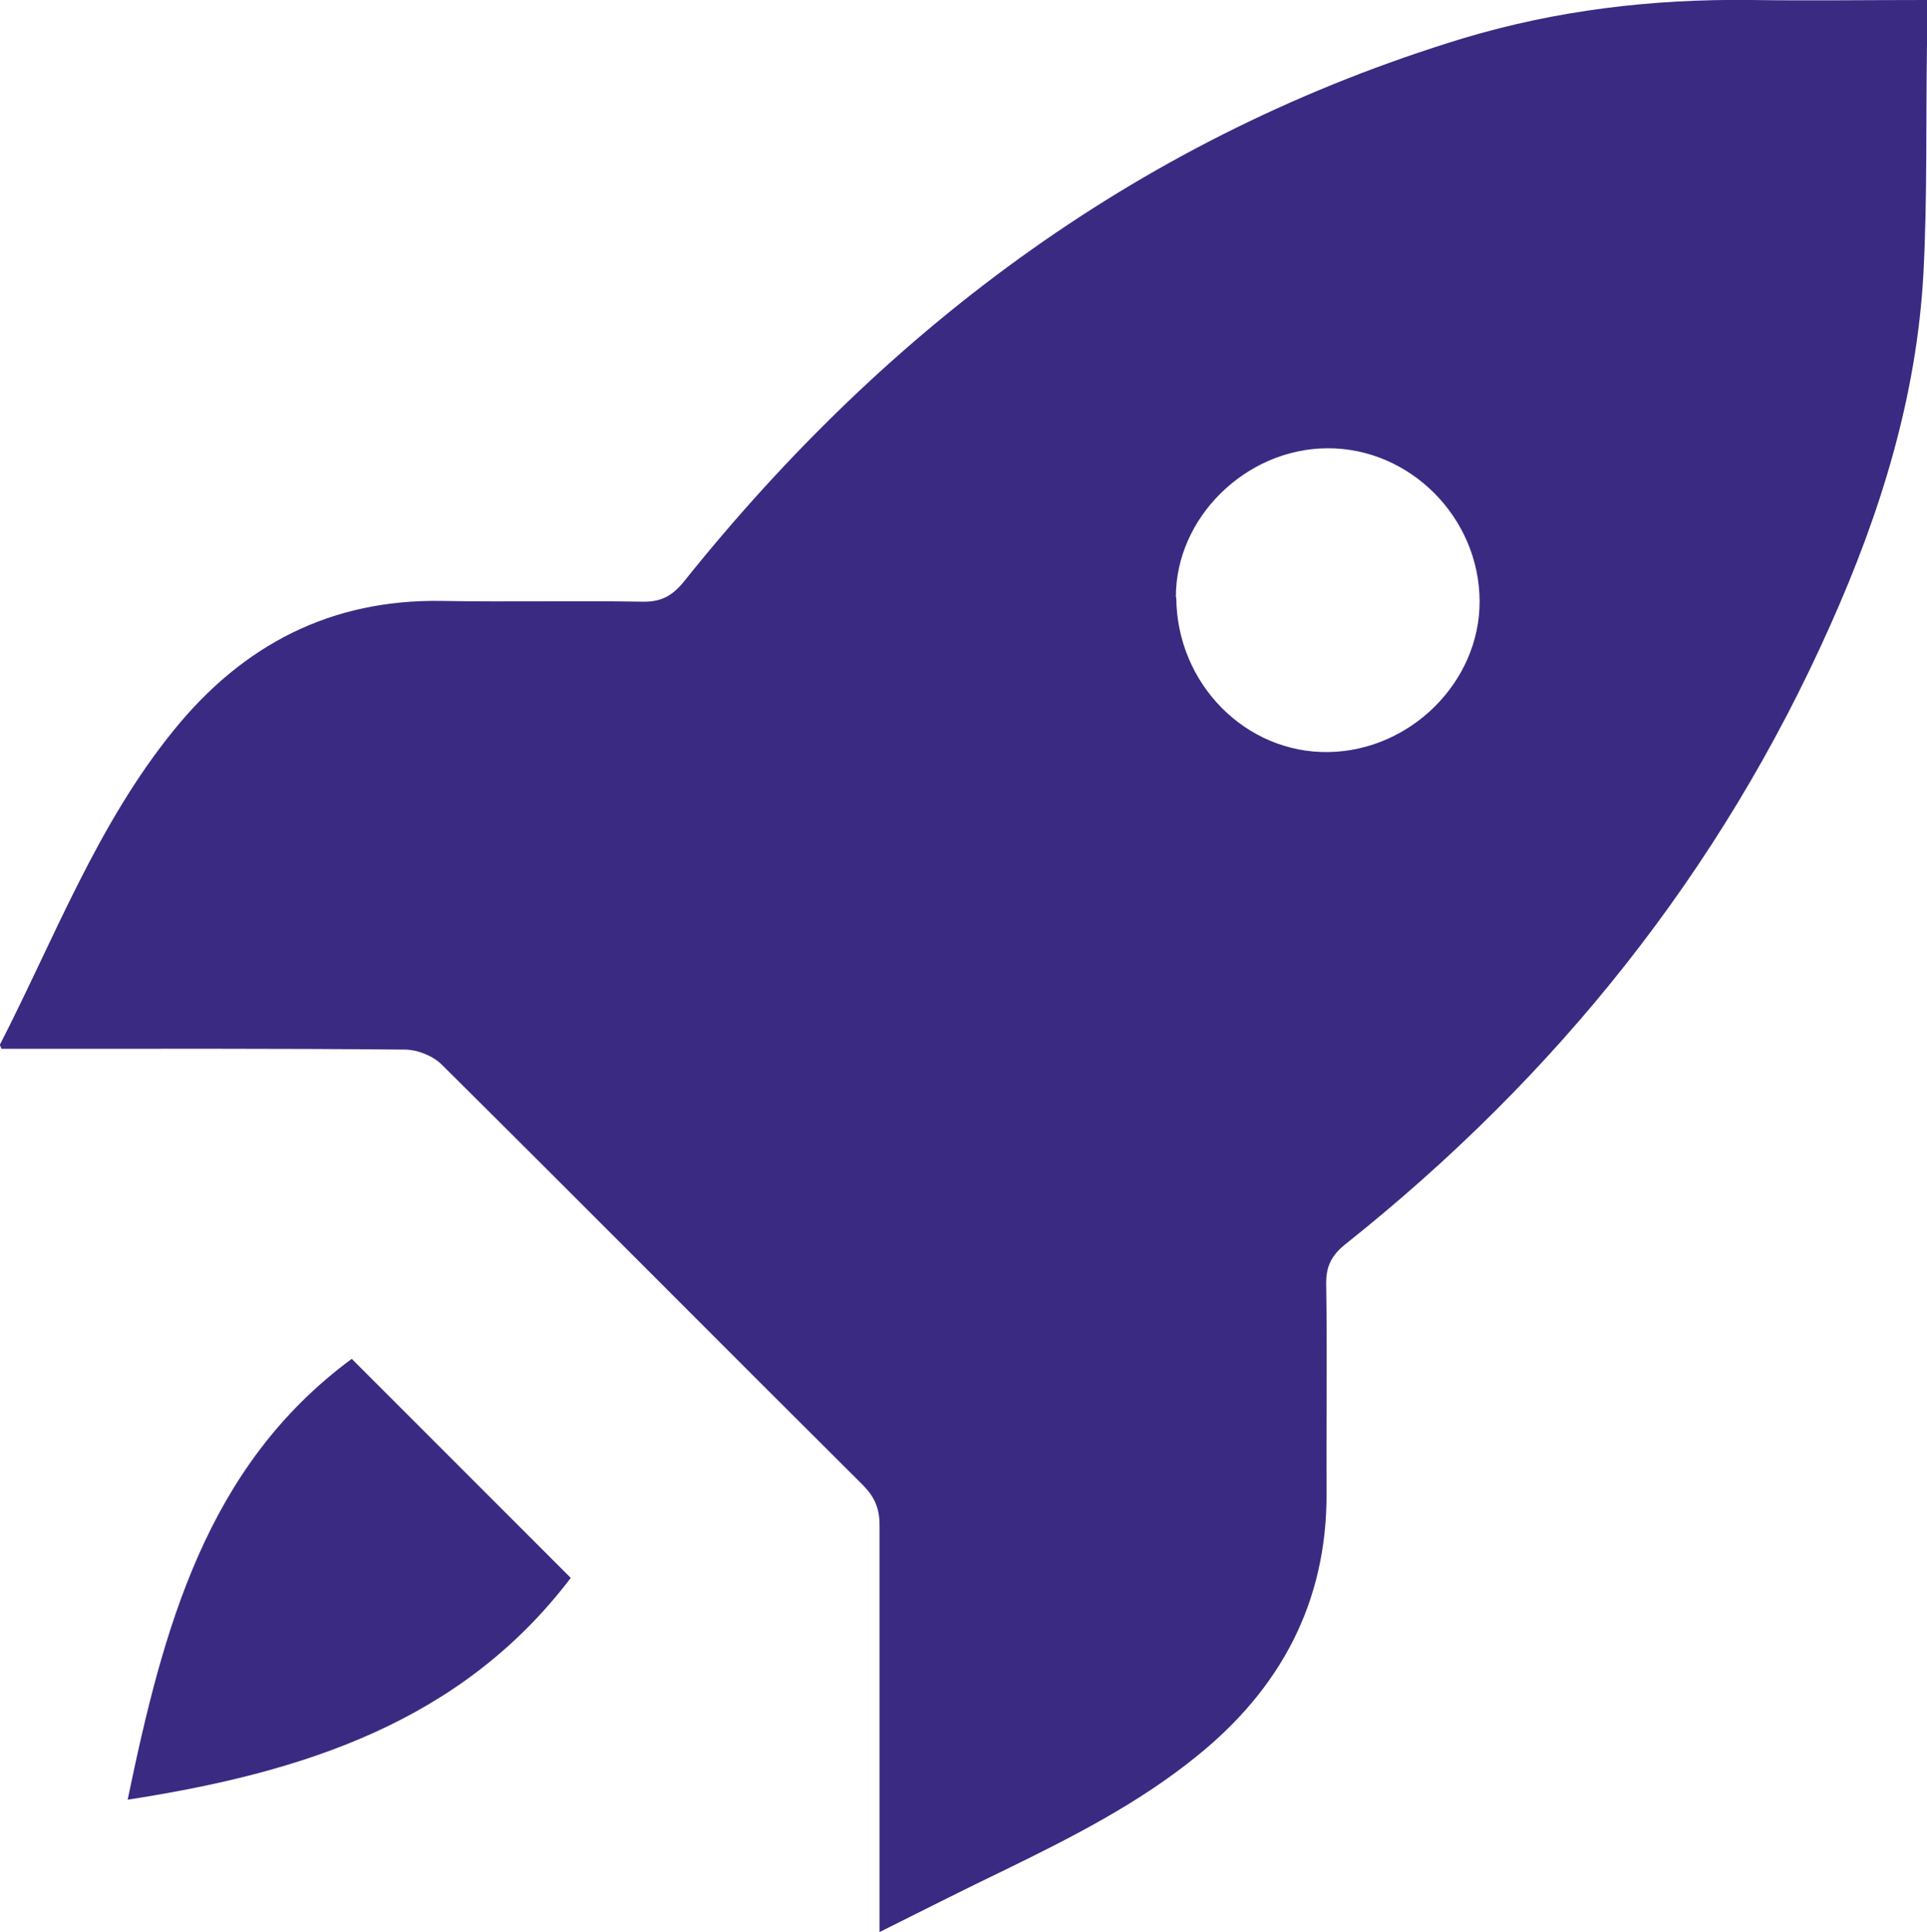
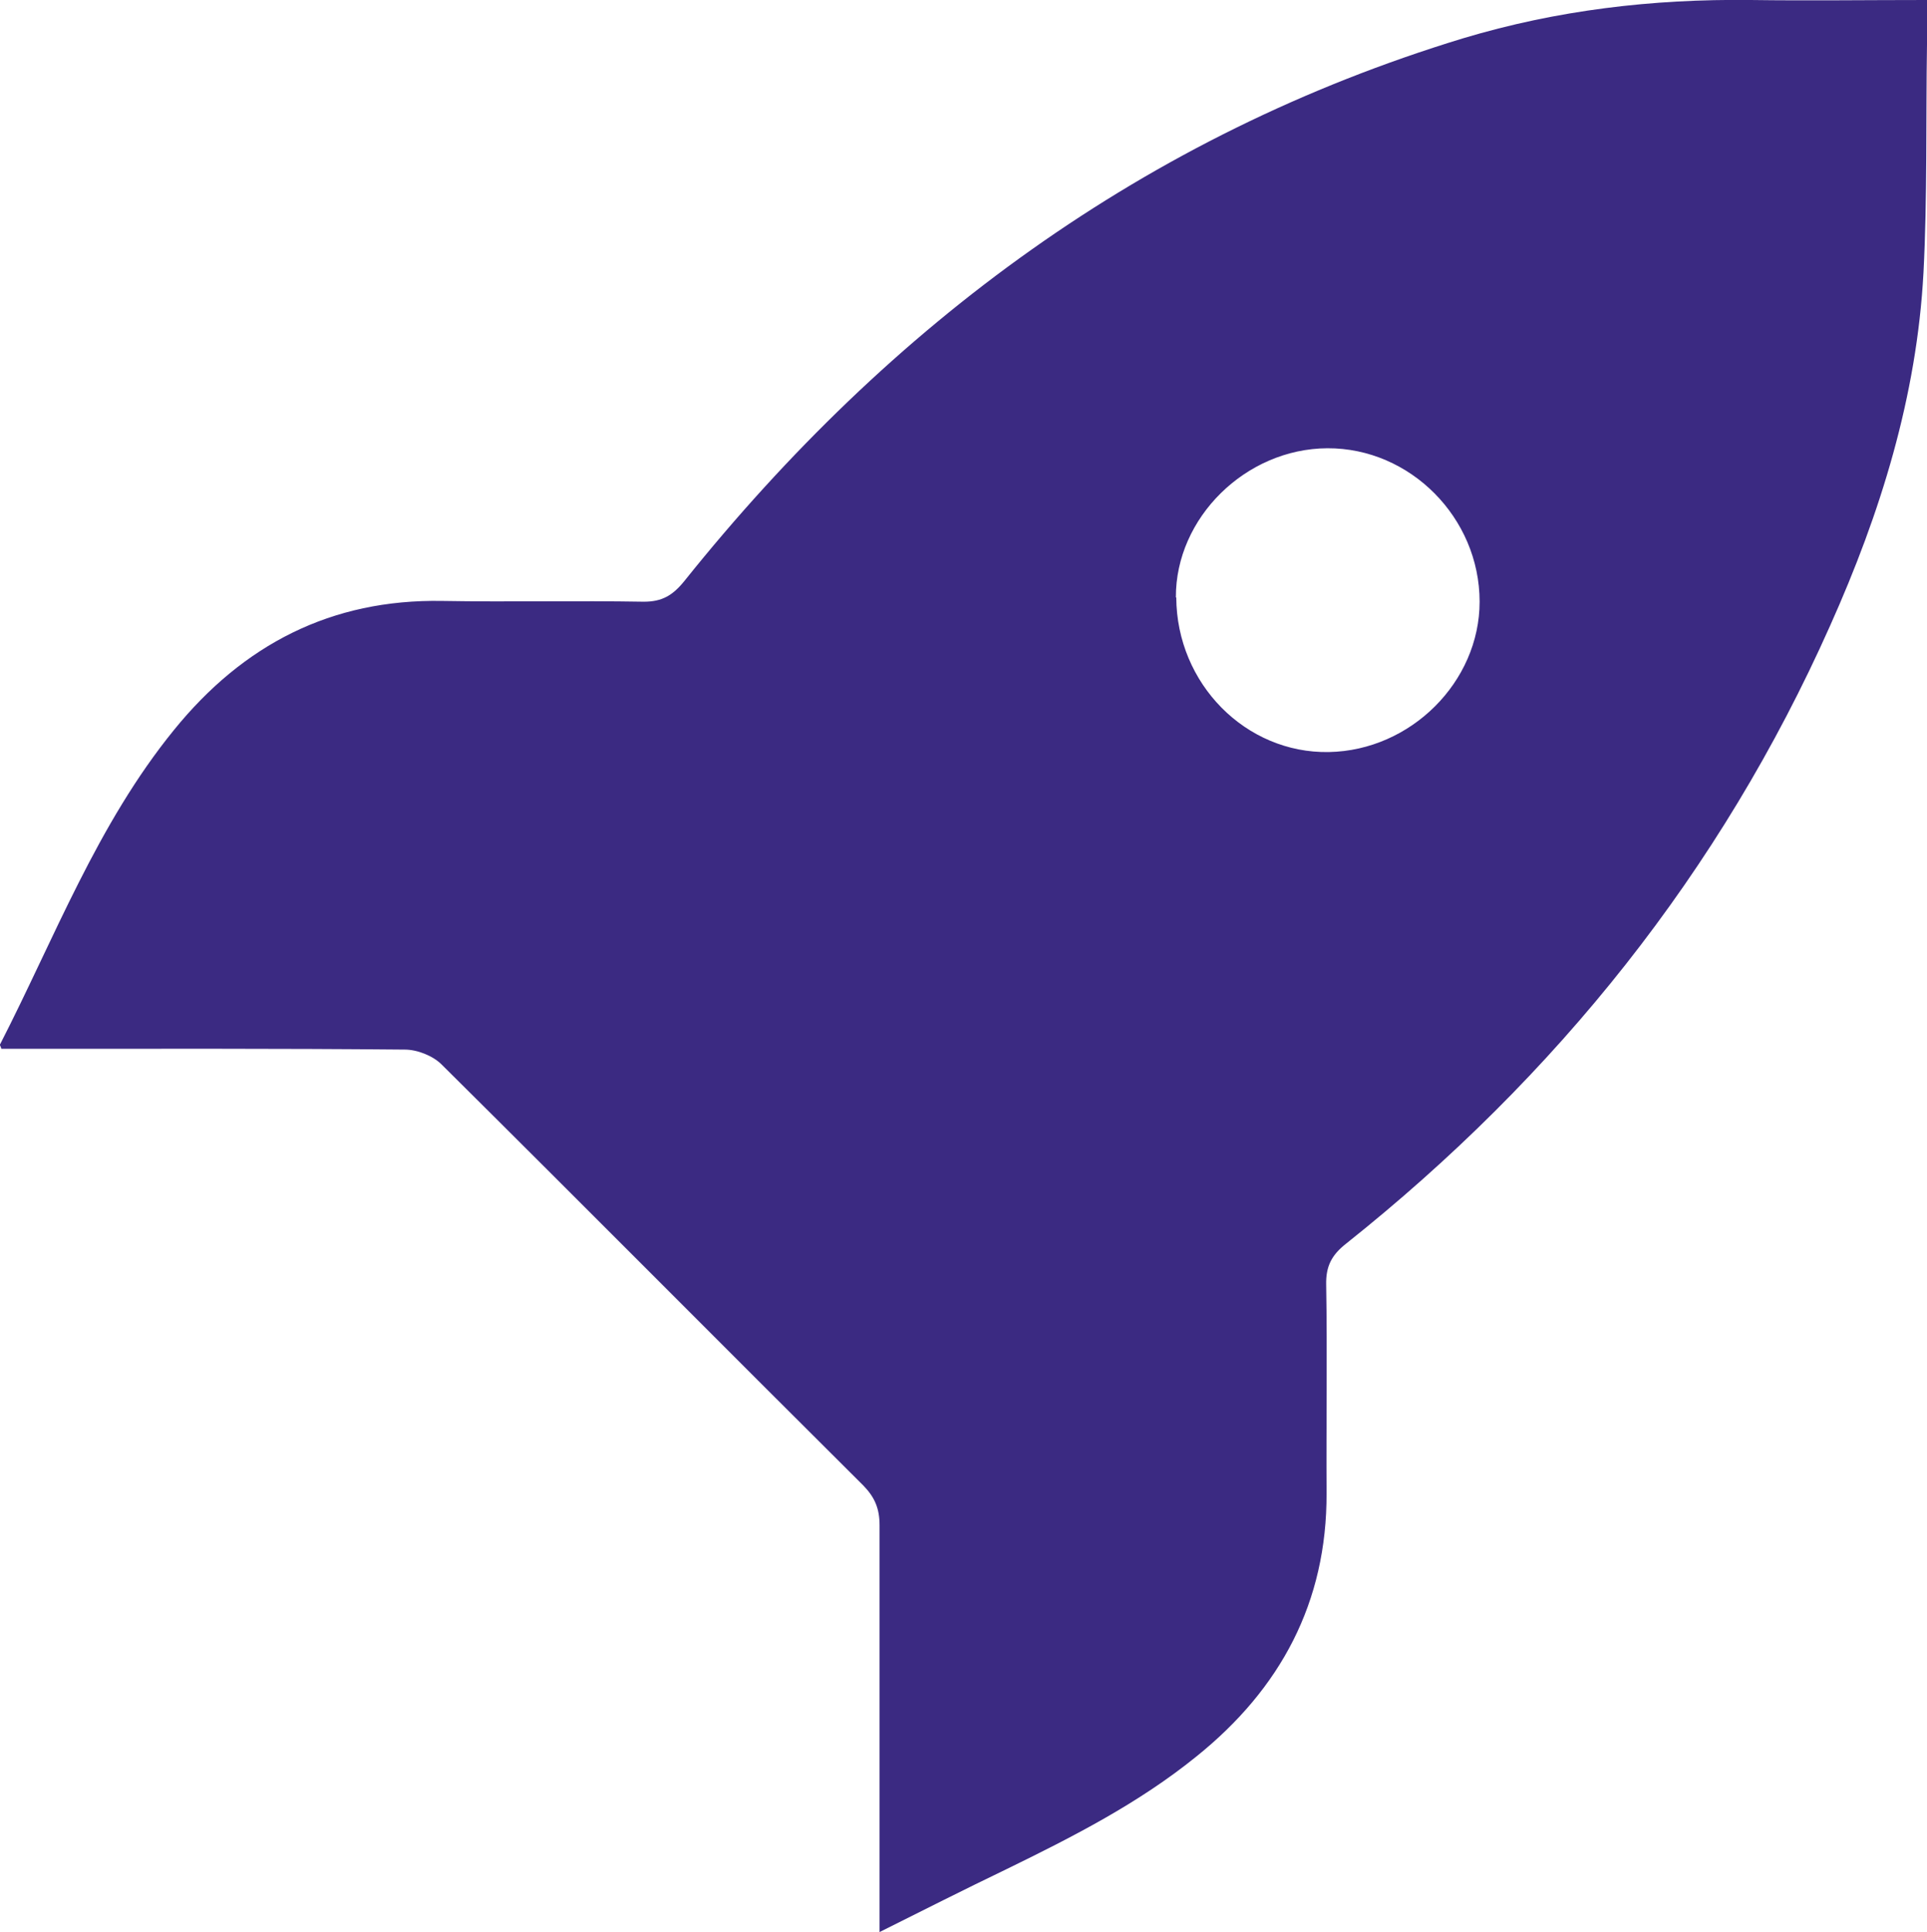
<svg xmlns="http://www.w3.org/2000/svg" id="Layer_2" viewBox="0 0 49.36 49.48">
  <defs>
    <style>.cls-1{fill:#3b2a82;stroke-width:0px;}</style>
  </defs>
  <g id="Layer_1-2">
    <path class="cls-1" d="M.04,26.87c-.03-.09-.05-.11-.04-.12,1.4-2.73,2.49-5.64,4.46-8.06,1.77-2.18,4.02-3.35,6.87-3.3,1.72.03,3.44-.01,5.16.02.47,0,.74-.16,1.04-.53C22.81,8.29,29.33,3.46,37.48.98,39.88.26,42.33-.03,44.84,0c1.49.02,2.97,0,4.52,0,0,.41,0,.77,0,1.13-.03,1.95.01,3.91-.09,5.85-.17,3.17-1.1,6.16-2.39,9.04-2.81,6.31-7.01,11.54-12.4,15.83-.37.29-.52.58-.51,1.05.03,1.78,0,3.56.01,5.34.01,2.8-1.18,5.01-3.33,6.74-1.48,1.2-3.17,2.06-4.87,2.89-1.06.51-2.11,1.04-3.25,1.61v-.72c0-3.23,0-6.47,0-9.7,0-.42-.12-.71-.41-1.01-3.61-3.59-7.19-7.2-10.81-10.79-.22-.22-.62-.38-.94-.38-3.23-.03-6.46-.02-9.7-.02-.22,0-.44,0-.64,0ZM30.13,15.3c.01,2.21,1.78,4,3.91,3.96,2.1-.04,3.86-1.8,3.86-3.85,0-2.15-1.78-3.94-3.9-3.93-2.09.01-3.89,1.78-3.88,3.82Z" />
-     <path class="cls-1" d="M3.27,46.09c.91-4.38,2.01-8.54,5.74-11.29,1.86,1.86,3.74,3.74,5.61,5.61-2.81,3.7-6.88,4.99-11.35,5.68Z" />
  </g>
</svg>